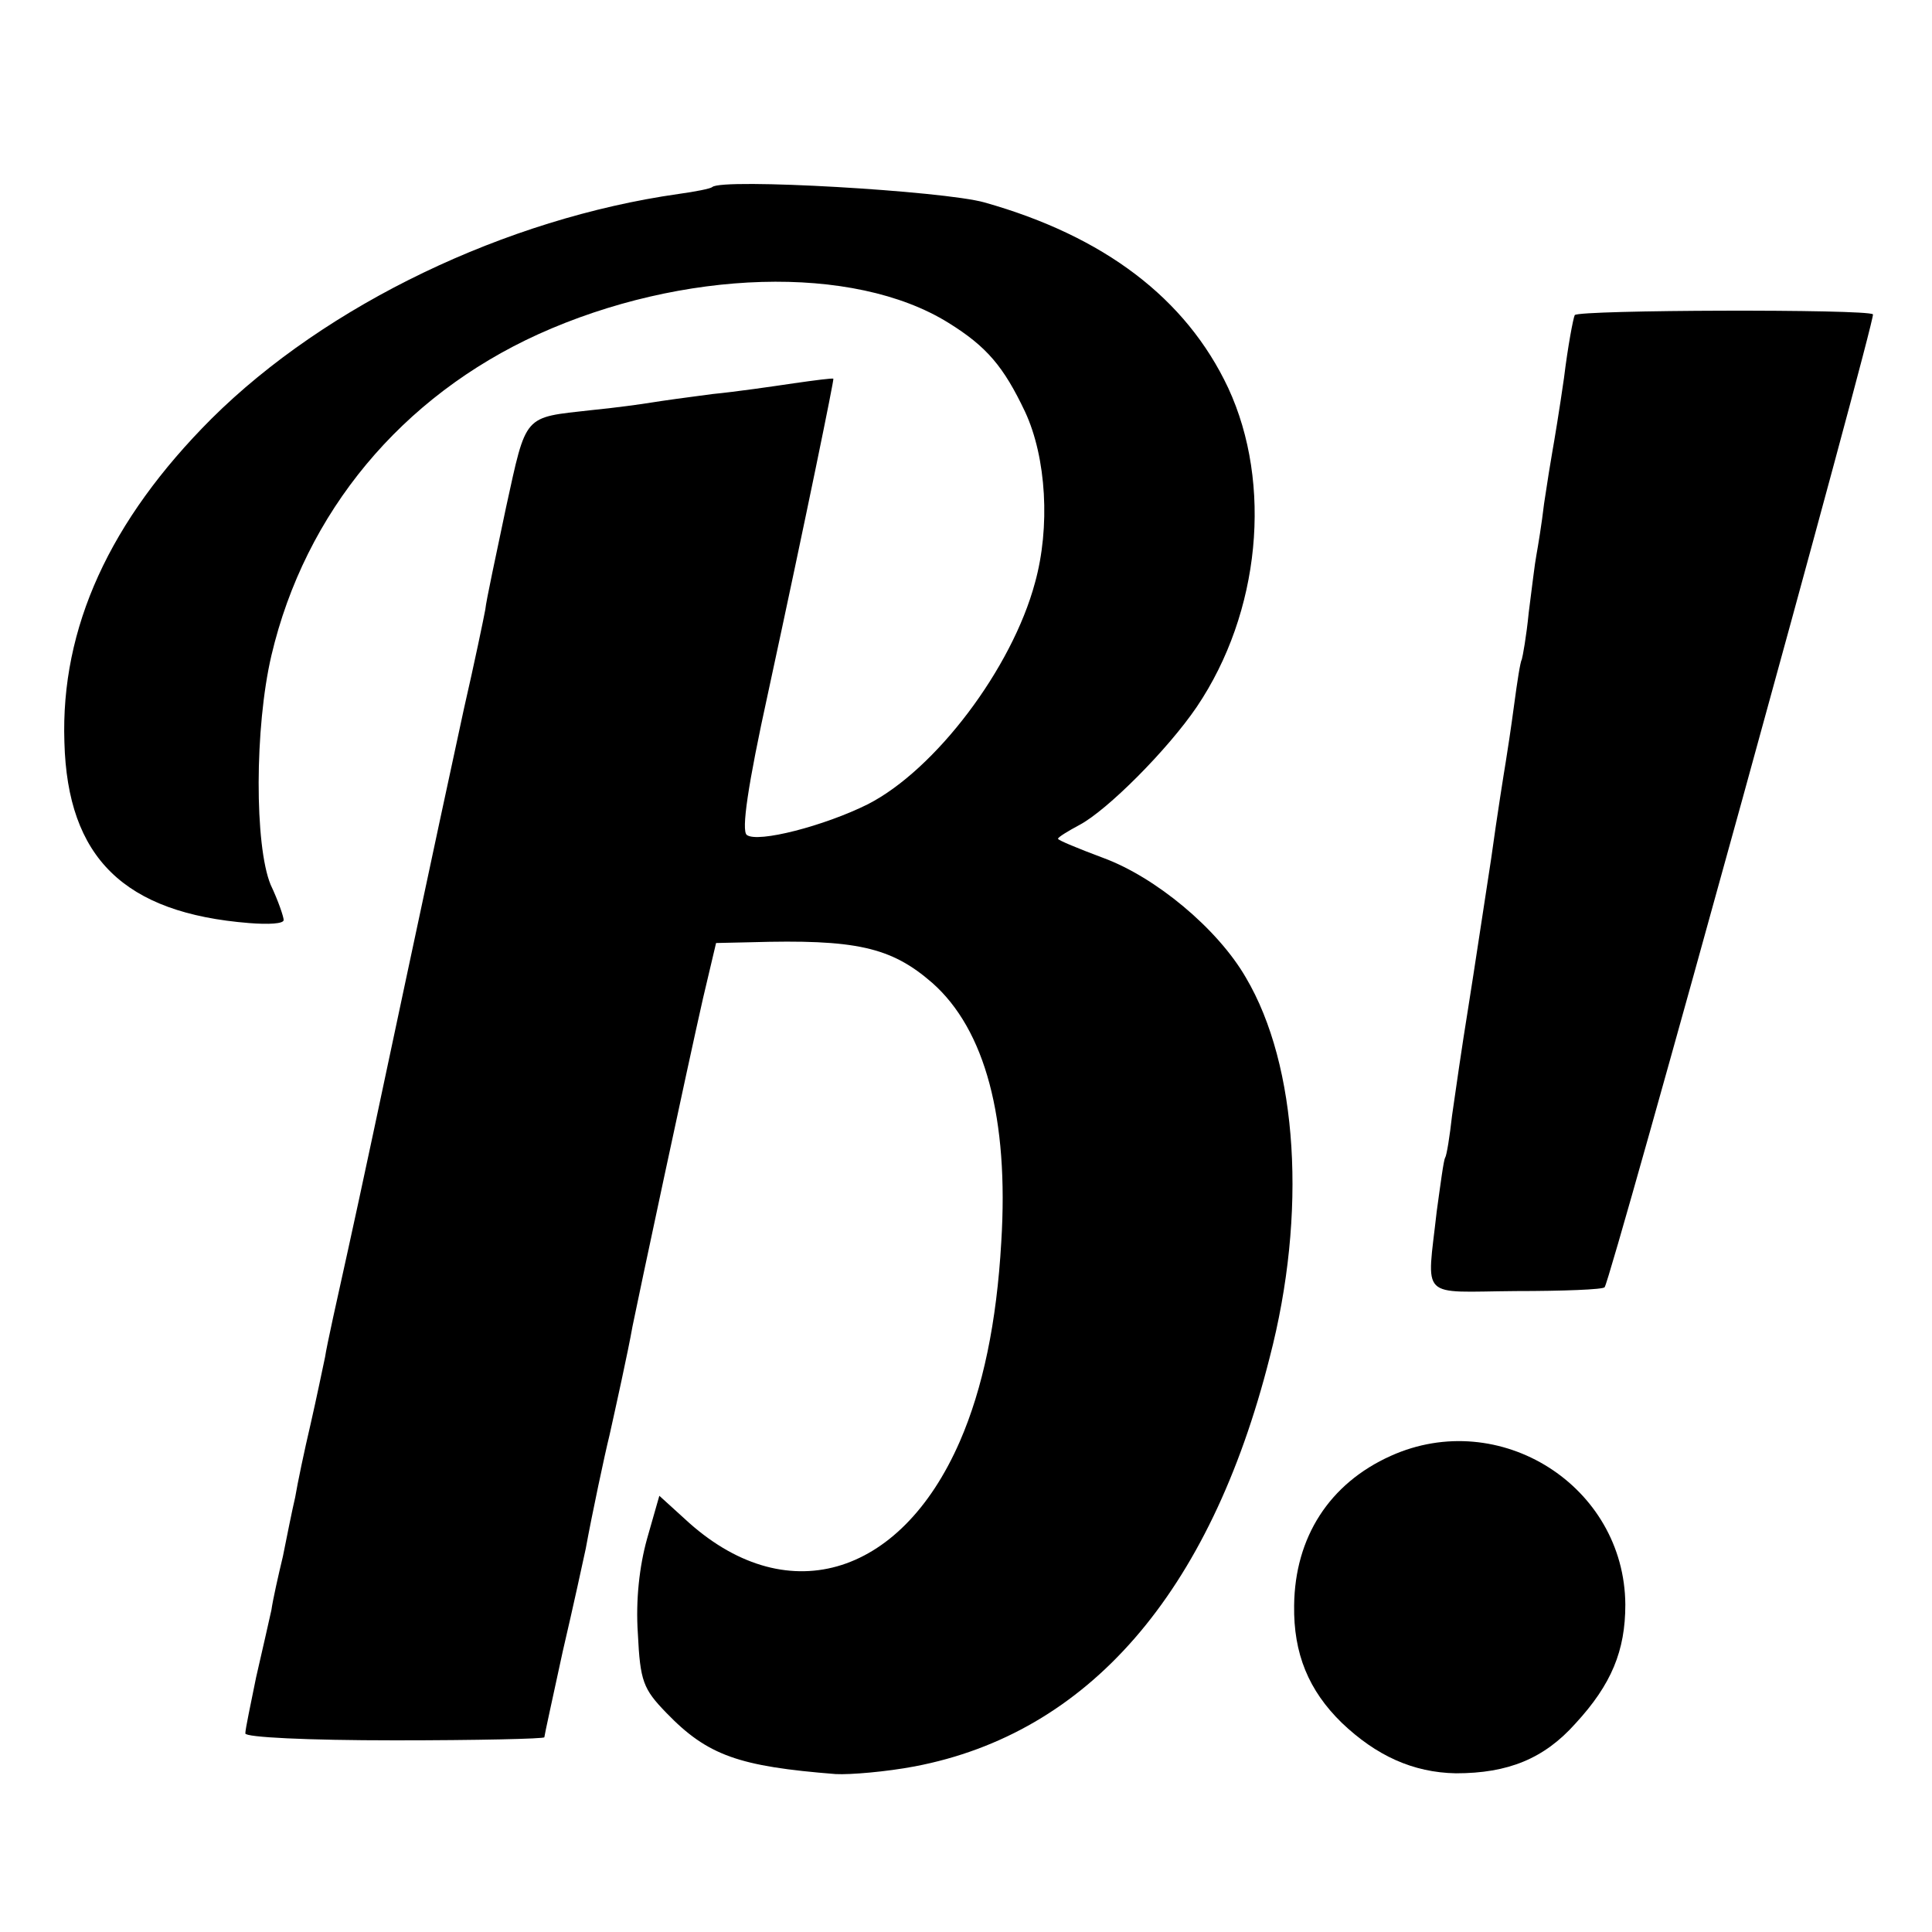
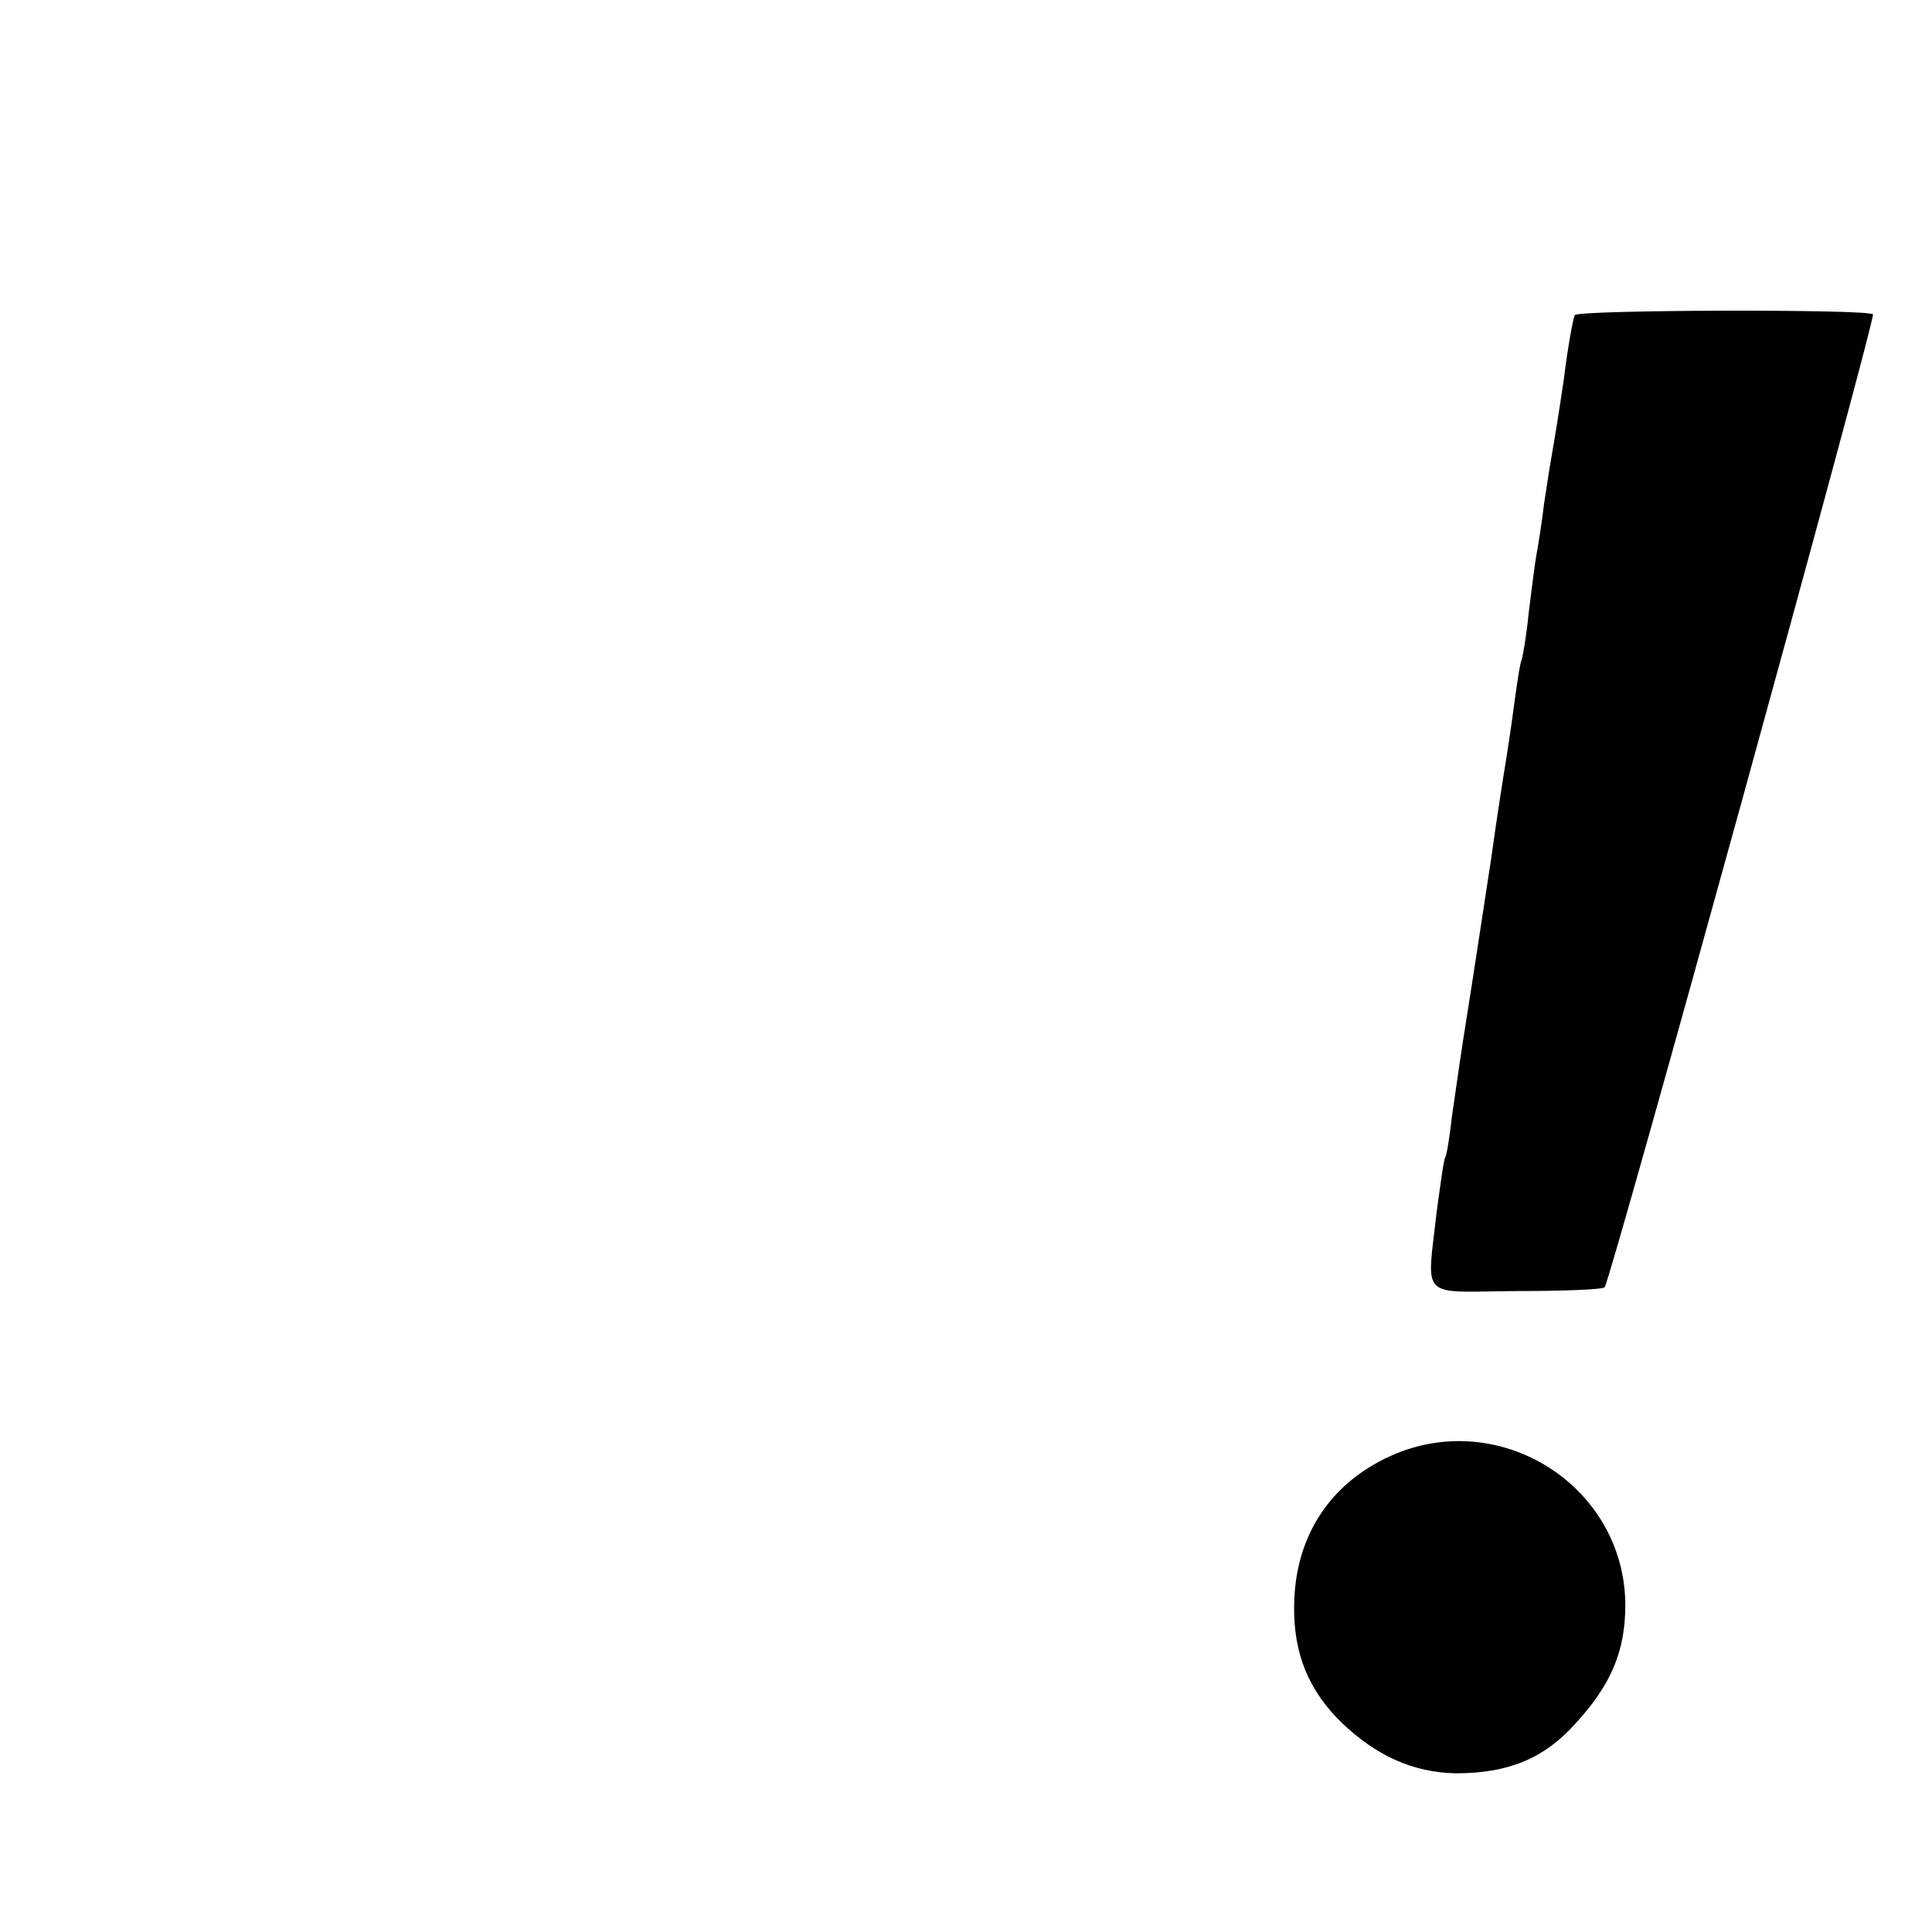
<svg xmlns="http://www.w3.org/2000/svg" version="1.0" width="252pt" height="252pt" viewBox="0 0 252 252" preserveAspectRatio="xMidYMid meet">
  <g transform="translate(0,252) scale(0.1,-0.1)" fill="#000000" stroke="none">
-     <path d="M929 2276 c-2 -2 -22 -6 -44 -9 -225 -32 -459 -144 -609 -293 -133 -133 -197 -273 -192 -422 4 -151 78 -223 241 -236 25 -2 45 -1 45 4 0 4 -7 25 -17 46 -21 51 -21 205 1 299 44 187 170 338 348 419 188 85 411 92 535 15 50 -31 72 -57 100 -116 28 -60 33 -151 13 -223 -30 -112 -130 -244 -218 -289 -56 -28 -144 -51 -158 -40 -7 6 1 63 28 186 51 236 86 408 85 409 -1 1 -24 -2 -52 -6 -27 -4 -75 -11 -106 -14 -31 -4 -67 -9 -79 -11 -12 -2 -48 -7 -79 -10 -89 -10 -84 -4 -111 -127 -13 -62 -26 -122 -27 -133 -2 -11 -14 -69 -28 -130 -13 -60 -47 -218 -75 -350 -28 -132 -62 -292 -76 -355 -14 -63 -28 -126 -30 -140 -3 -14 -11 -53 -19 -88 -8 -34 -17 -77 -20 -95 -4 -17 -11 -52 -16 -77 -6 -25 -13 -56 -15 -70 -3 -14 -12 -53 -20 -88 -7 -35 -14 -67 -14 -73 0 -5 80 -9 195 -9 107 0 195 2 195 4 0 2 11 52 24 112 14 60 27 120 30 134 8 44 25 124 31 148 8 36 24 108 30 142 7 35 72 340 92 428 l17 72 45 1 c137 4 183 -6 237 -53 69 -61 100 -177 90 -338 -6 -105 -24 -191 -54 -260 -78 -179 -229 -222 -359 -101 l-33 30 -16 -56 c-10 -36 -15 -80 -12 -124 3 -62 7 -72 37 -103 54 -56 95 -70 221 -80 19 -1 66 3 103 10 226 43 385 225 463 533 49 188 37 381 -31 496 -37 64 -118 131 -186 156 -32 12 -59 23 -59 25 0 2 13 10 28 18 36 19 115 98 153 154 83 123 99 291 41 416 -55 117 -162 198 -318 242 -53 15 -343 32 -355 20z" />
    <path d="M2054 2109 c-2 -4 -9 -41 -14 -82 -6 -42 -13 -84 -15 -95 -2 -11 -7 -42 -11 -69 -3 -26 -8 -56 -10 -67 -2 -10 -6 -44 -10 -75 -3 -31 -8 -58 -9 -61 -2 -3 -6 -29 -10 -59 -4 -30 -9 -63 -11 -75 -2 -12 -11 -68 -19 -126 -9 -58 -22 -145 -30 -195 -8 -49 -17 -112 -21 -140 -3 -27 -7 -52 -9 -55 -2 -3 -6 -34 -11 -70 -13 -117 -24 -105 103 -104 62 0 114 2 116 5 8 9 354 1264 350 1269 -7 7 -384 6 -389 -1z" />
    <path d="M1814 621 c-80 -36 -125 -106 -126 -195 -1 -63 19 -111 62 -153 45 -43 93 -65 149 -66 68 0 115 19 156 65 47 51 65 95 65 155 -1 155 -164 258 -306 194z" />
  </g>
</svg>